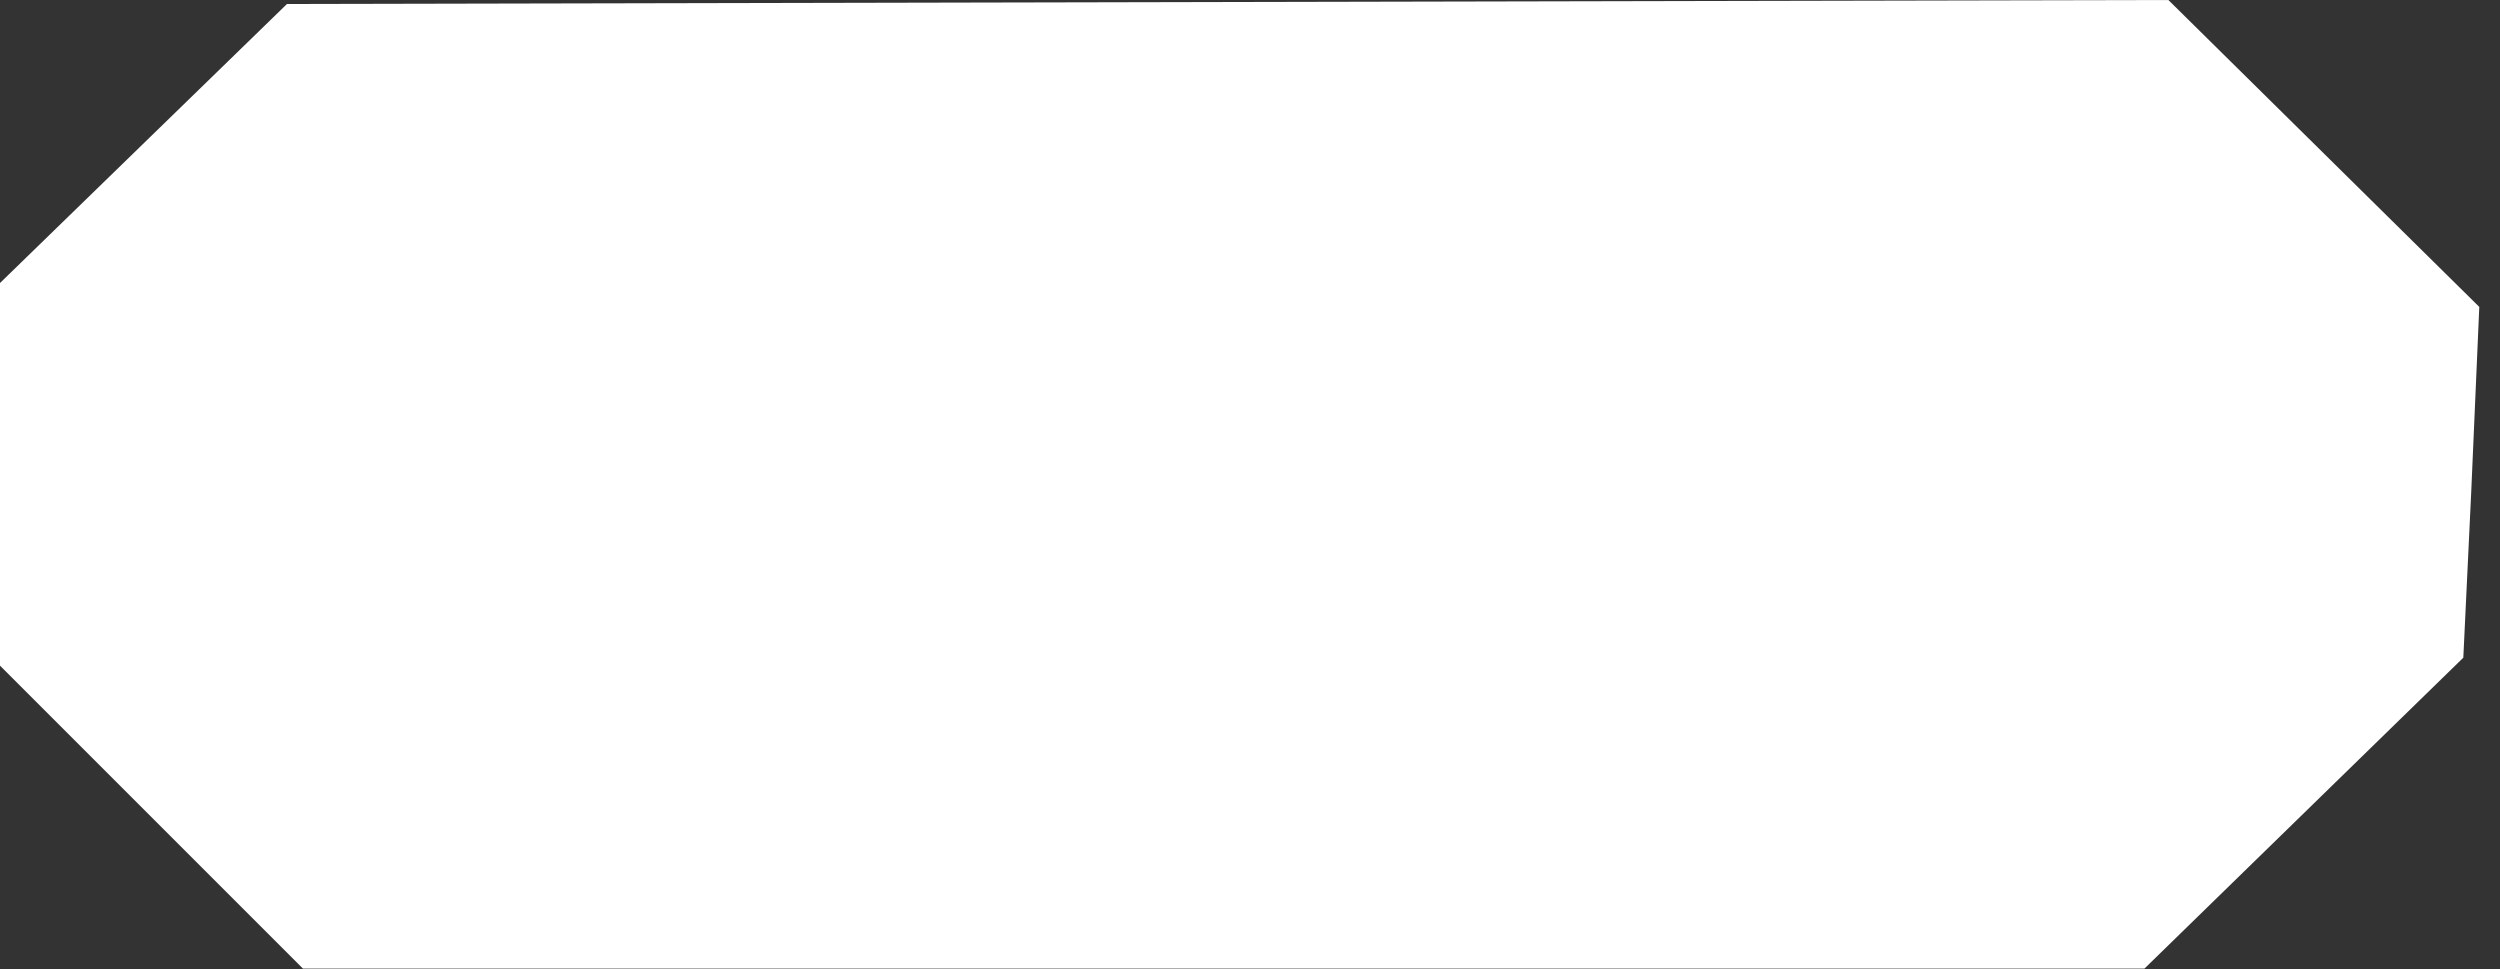
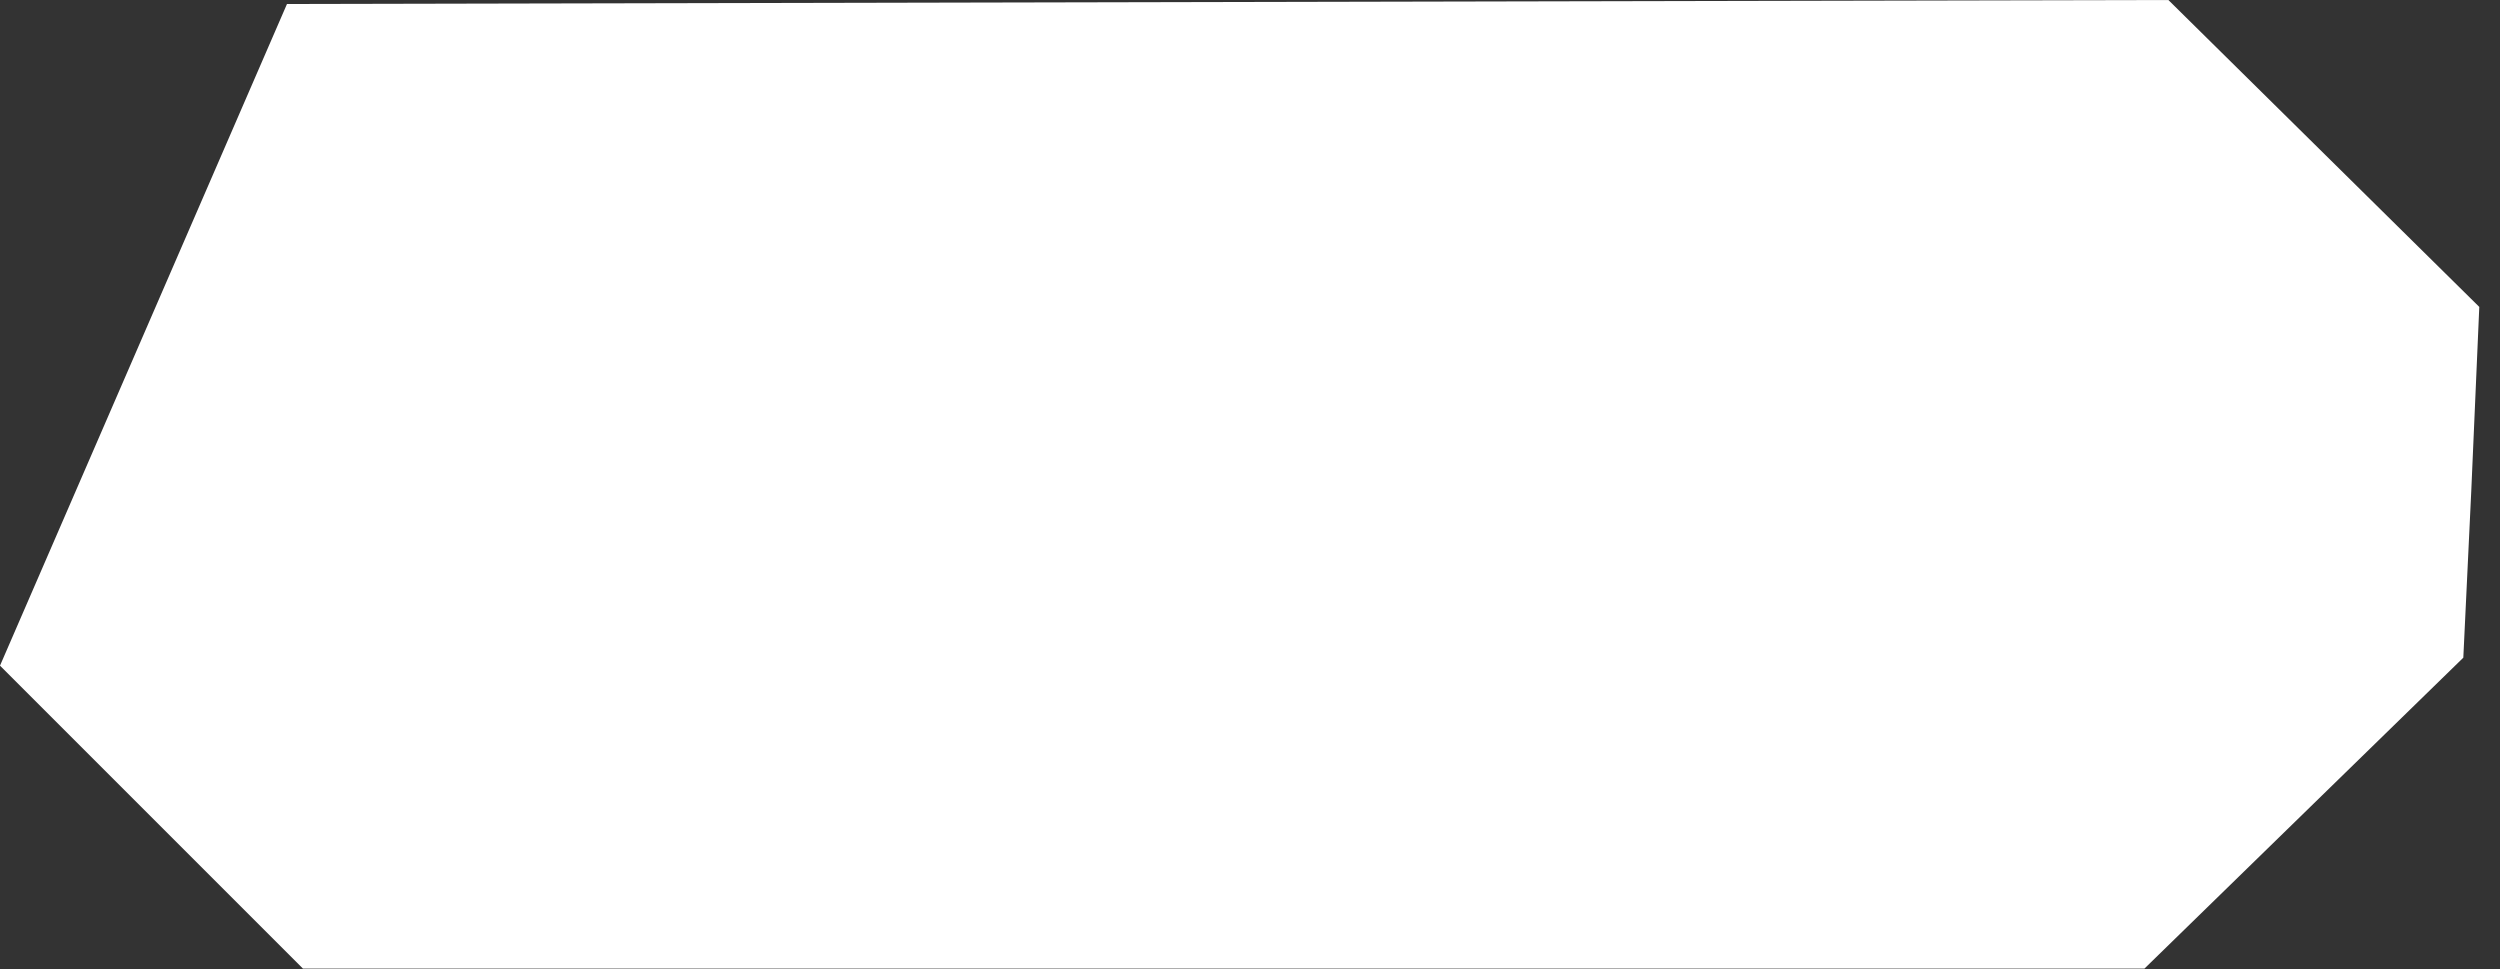
<svg xmlns="http://www.w3.org/2000/svg" width="98" height="38" viewBox="0 0 98 38" fill="none">
  <rect x="0" y="0" width="98" height="38" fill="#333333" stroke="none" />
-   <path d="M11.25 0.156L85 0L97.188 12.031L96.875 19.219L96.562 25.781L84.062 37.969H11.875L0 26.094V11.094L11.25 0.156Z" fill="white" />
+   <path d="M11.25 0.156L85 0L97.188 12.031L96.875 19.219L96.562 25.781L84.062 37.969H11.875L0 26.094L11.25 0.156Z" fill="white" />
</svg>